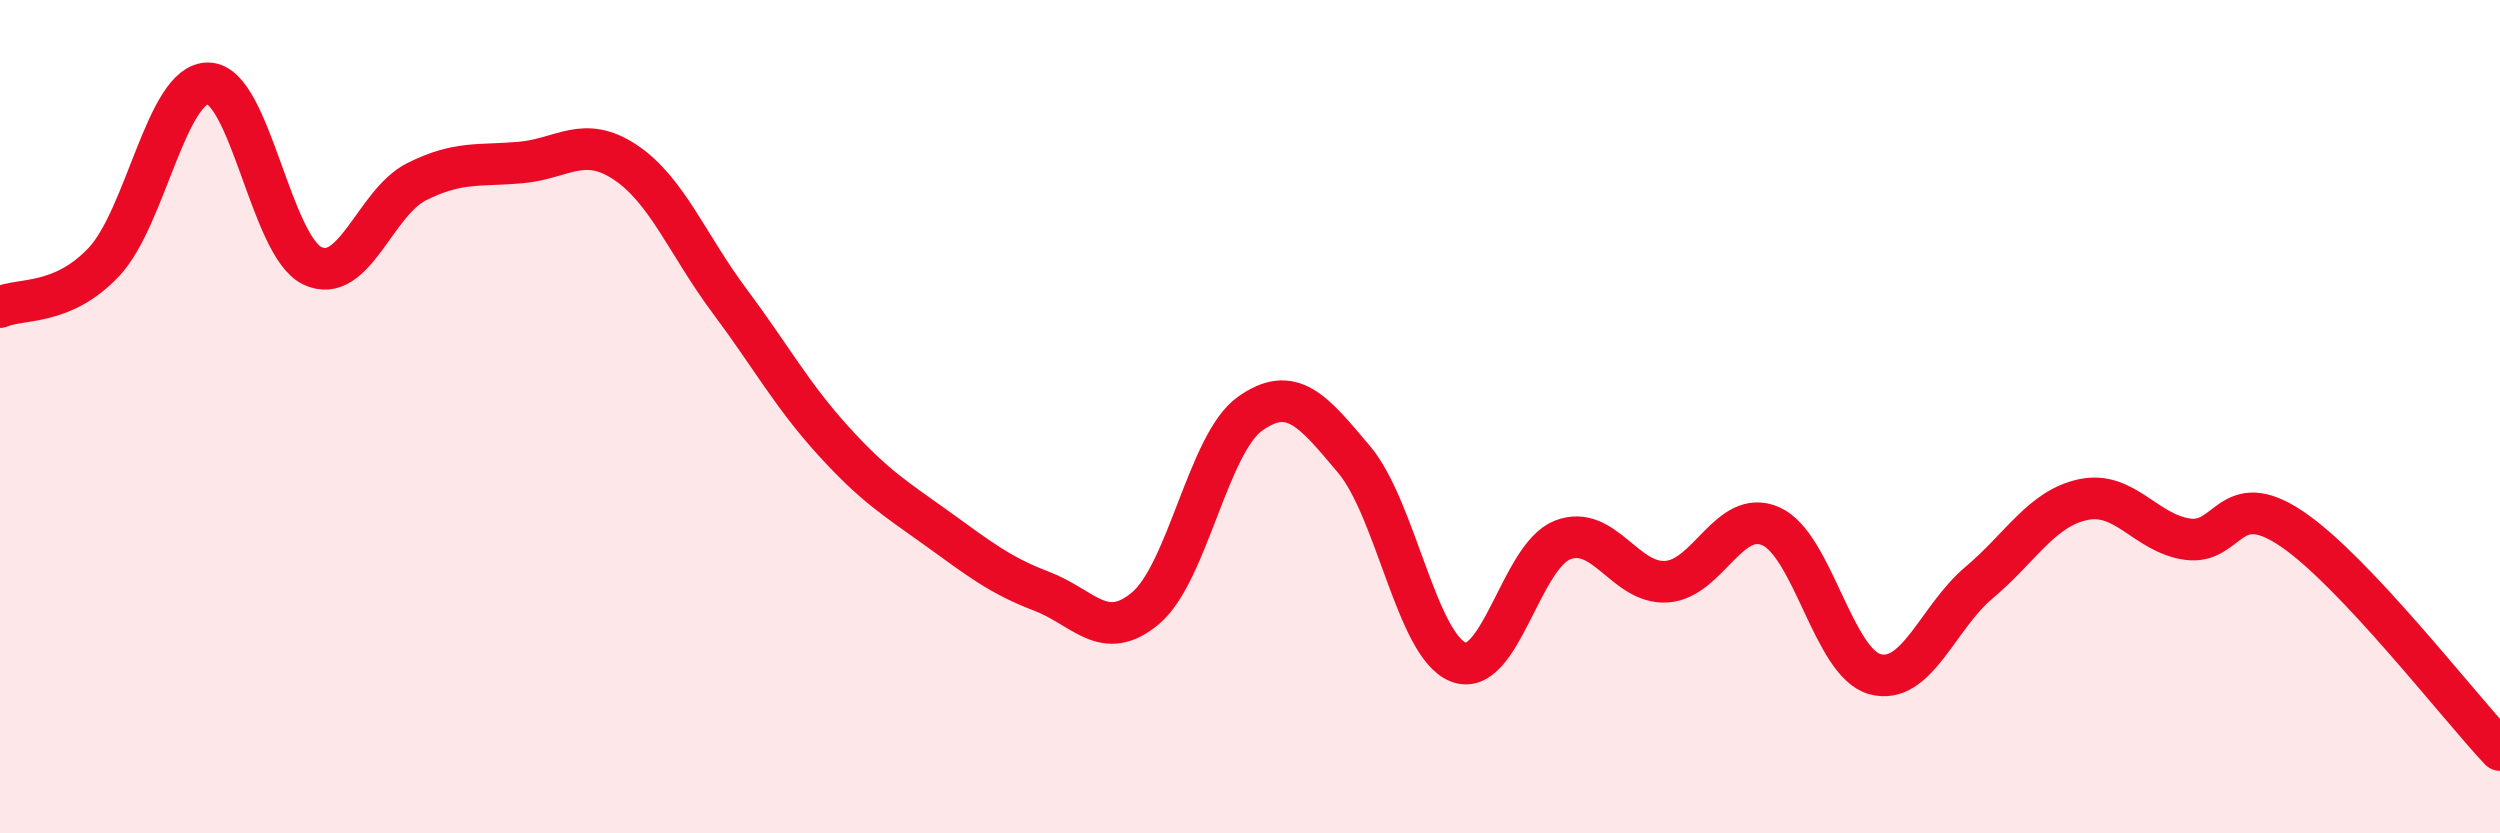
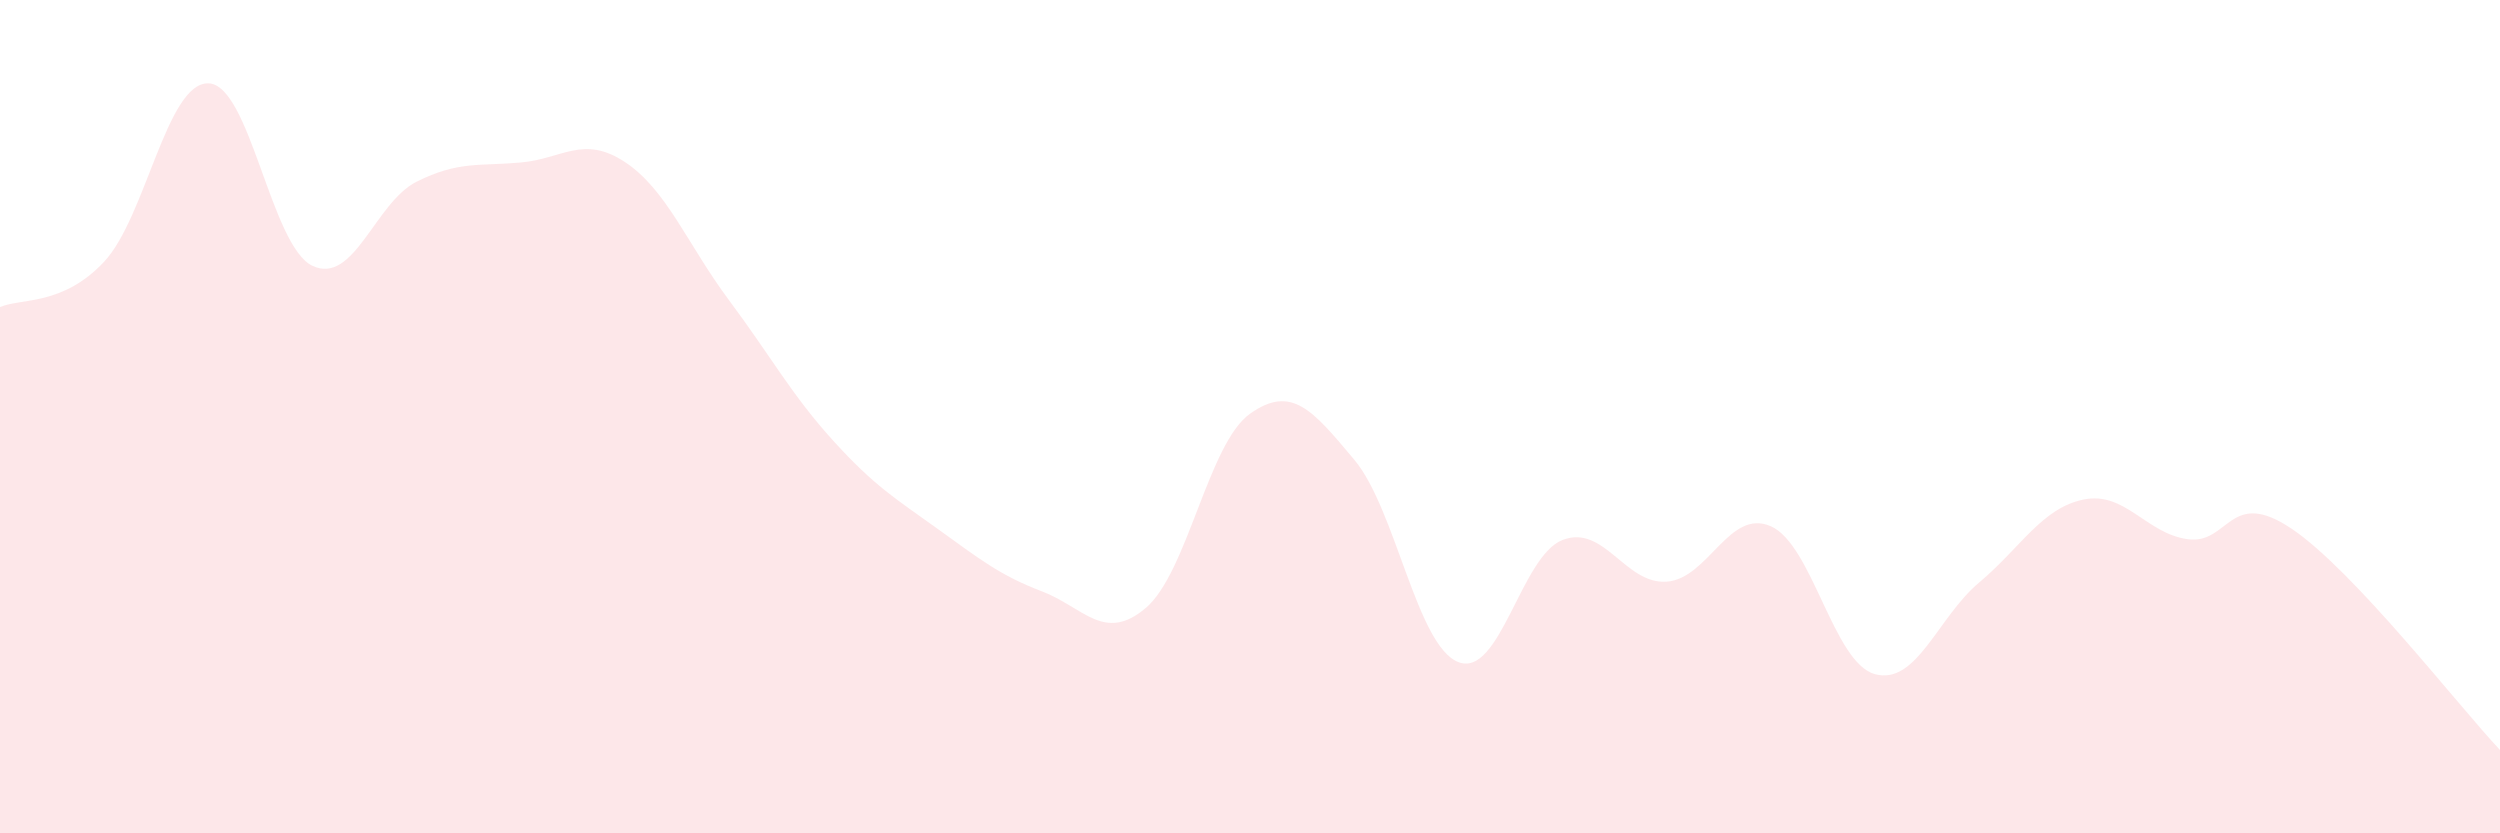
<svg xmlns="http://www.w3.org/2000/svg" width="60" height="20" viewBox="0 0 60 20">
  <path d="M 0,7.37 C 0.5,7.15 1.5,7.35 2.5,6.28 C 3.5,5.21 4,1.98 5,2 C 6,2.02 6.5,5.91 7.5,6.38 C 8.5,6.85 9,4.86 10,4.36 C 11,3.86 11.5,3.99 12.5,3.9 C 13.5,3.81 14,3.23 15,3.89 C 16,4.55 16.5,5.87 17.5,7.21 C 18.5,8.55 19,9.48 20,10.58 C 21,11.68 21.5,11.97 22.5,12.69 C 23.5,13.41 24,13.81 25,14.19 C 26,14.57 26.5,15.44 27.5,14.59 C 28.5,13.74 29,10.64 30,9.93 C 31,9.22 31.5,9.84 32.5,11.03 C 33.5,12.22 34,15.5 35,15.89 C 36,16.28 36.5,13.35 37.5,12.96 C 38.5,12.57 39,14.03 40,13.96 C 41,13.89 41.5,12.19 42.5,12.63 C 43.5,13.07 44,15.91 45,16.18 C 46,16.45 46.5,14.82 47.5,13.98 C 48.5,13.14 49,12.2 50,11.99 C 51,11.78 51.5,12.8 52.5,12.94 C 53.5,13.08 53.5,11.68 55,12.69 C 56.5,13.7 59,16.94 60,18L60 20L0 20Z" fill="#EB0A25" opacity="0.1" stroke-linecap="round" stroke-linejoin="round" />
-   <path d="M 0,7.37 C 0.5,7.15 1.5,7.35 2.5,6.28 C 3.5,5.21 4,1.98 5,2 C 6,2.02 6.5,5.91 7.5,6.38 C 8.5,6.85 9,4.86 10,4.36 C 11,3.86 11.5,3.99 12.5,3.9 C 13.5,3.81 14,3.23 15,3.89 C 16,4.55 16.5,5.87 17.5,7.21 C 18.5,8.55 19,9.48 20,10.58 C 21,11.68 21.5,11.97 22.5,12.69 C 23.5,13.41 24,13.81 25,14.19 C 26,14.57 26.5,15.44 27.5,14.59 C 28.5,13.74 29,10.64 30,9.93 C 31,9.22 31.5,9.84 32.5,11.03 C 33.5,12.22 34,15.5 35,15.89 C 36,16.28 36.5,13.35 37.5,12.96 C 38.5,12.57 39,14.03 40,13.96 C 41,13.89 41.5,12.19 42.5,12.63 C 43.5,13.07 44,15.91 45,16.18 C 46,16.45 46.5,14.82 47.5,13.98 C 48.5,13.14 49,12.2 50,11.99 C 51,11.78 51.5,12.8 52.5,12.94 C 53.5,13.08 53.5,11.68 55,12.69 C 56.5,13.7 59,16.94 60,18" stroke="#EB0A25" stroke-width="1" fill="none" stroke-linecap="round" stroke-linejoin="round" />
</svg>